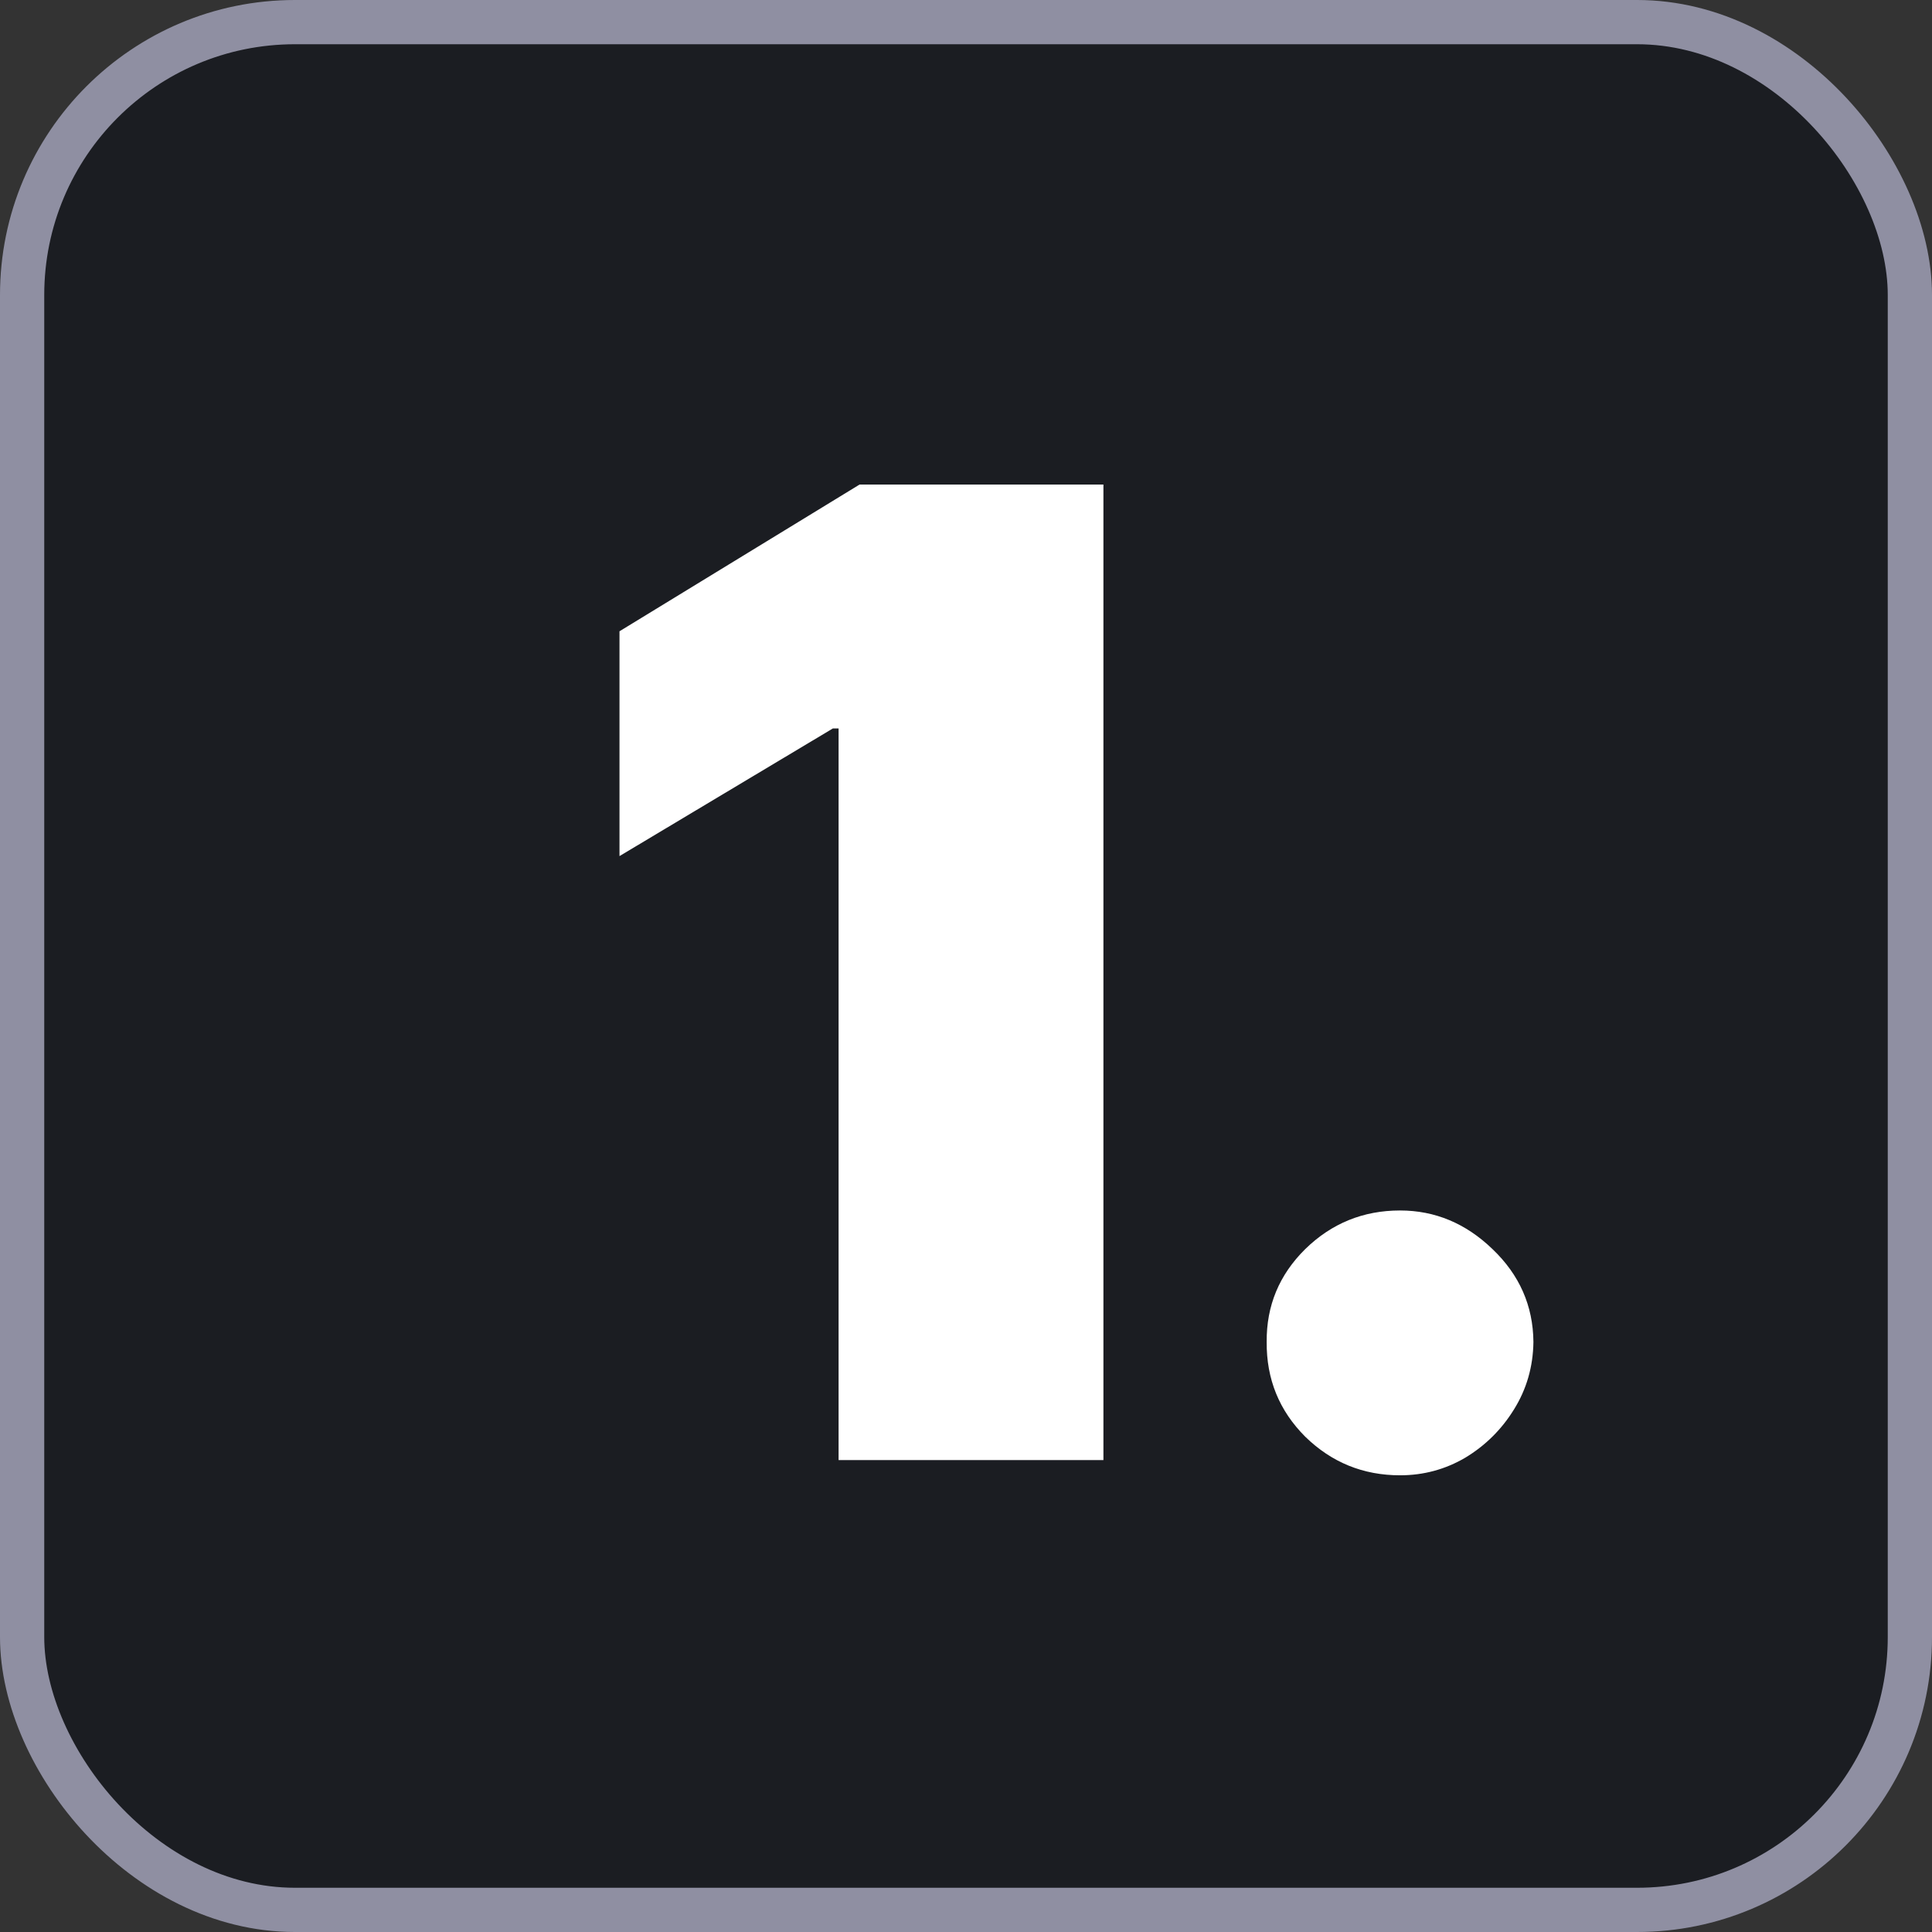
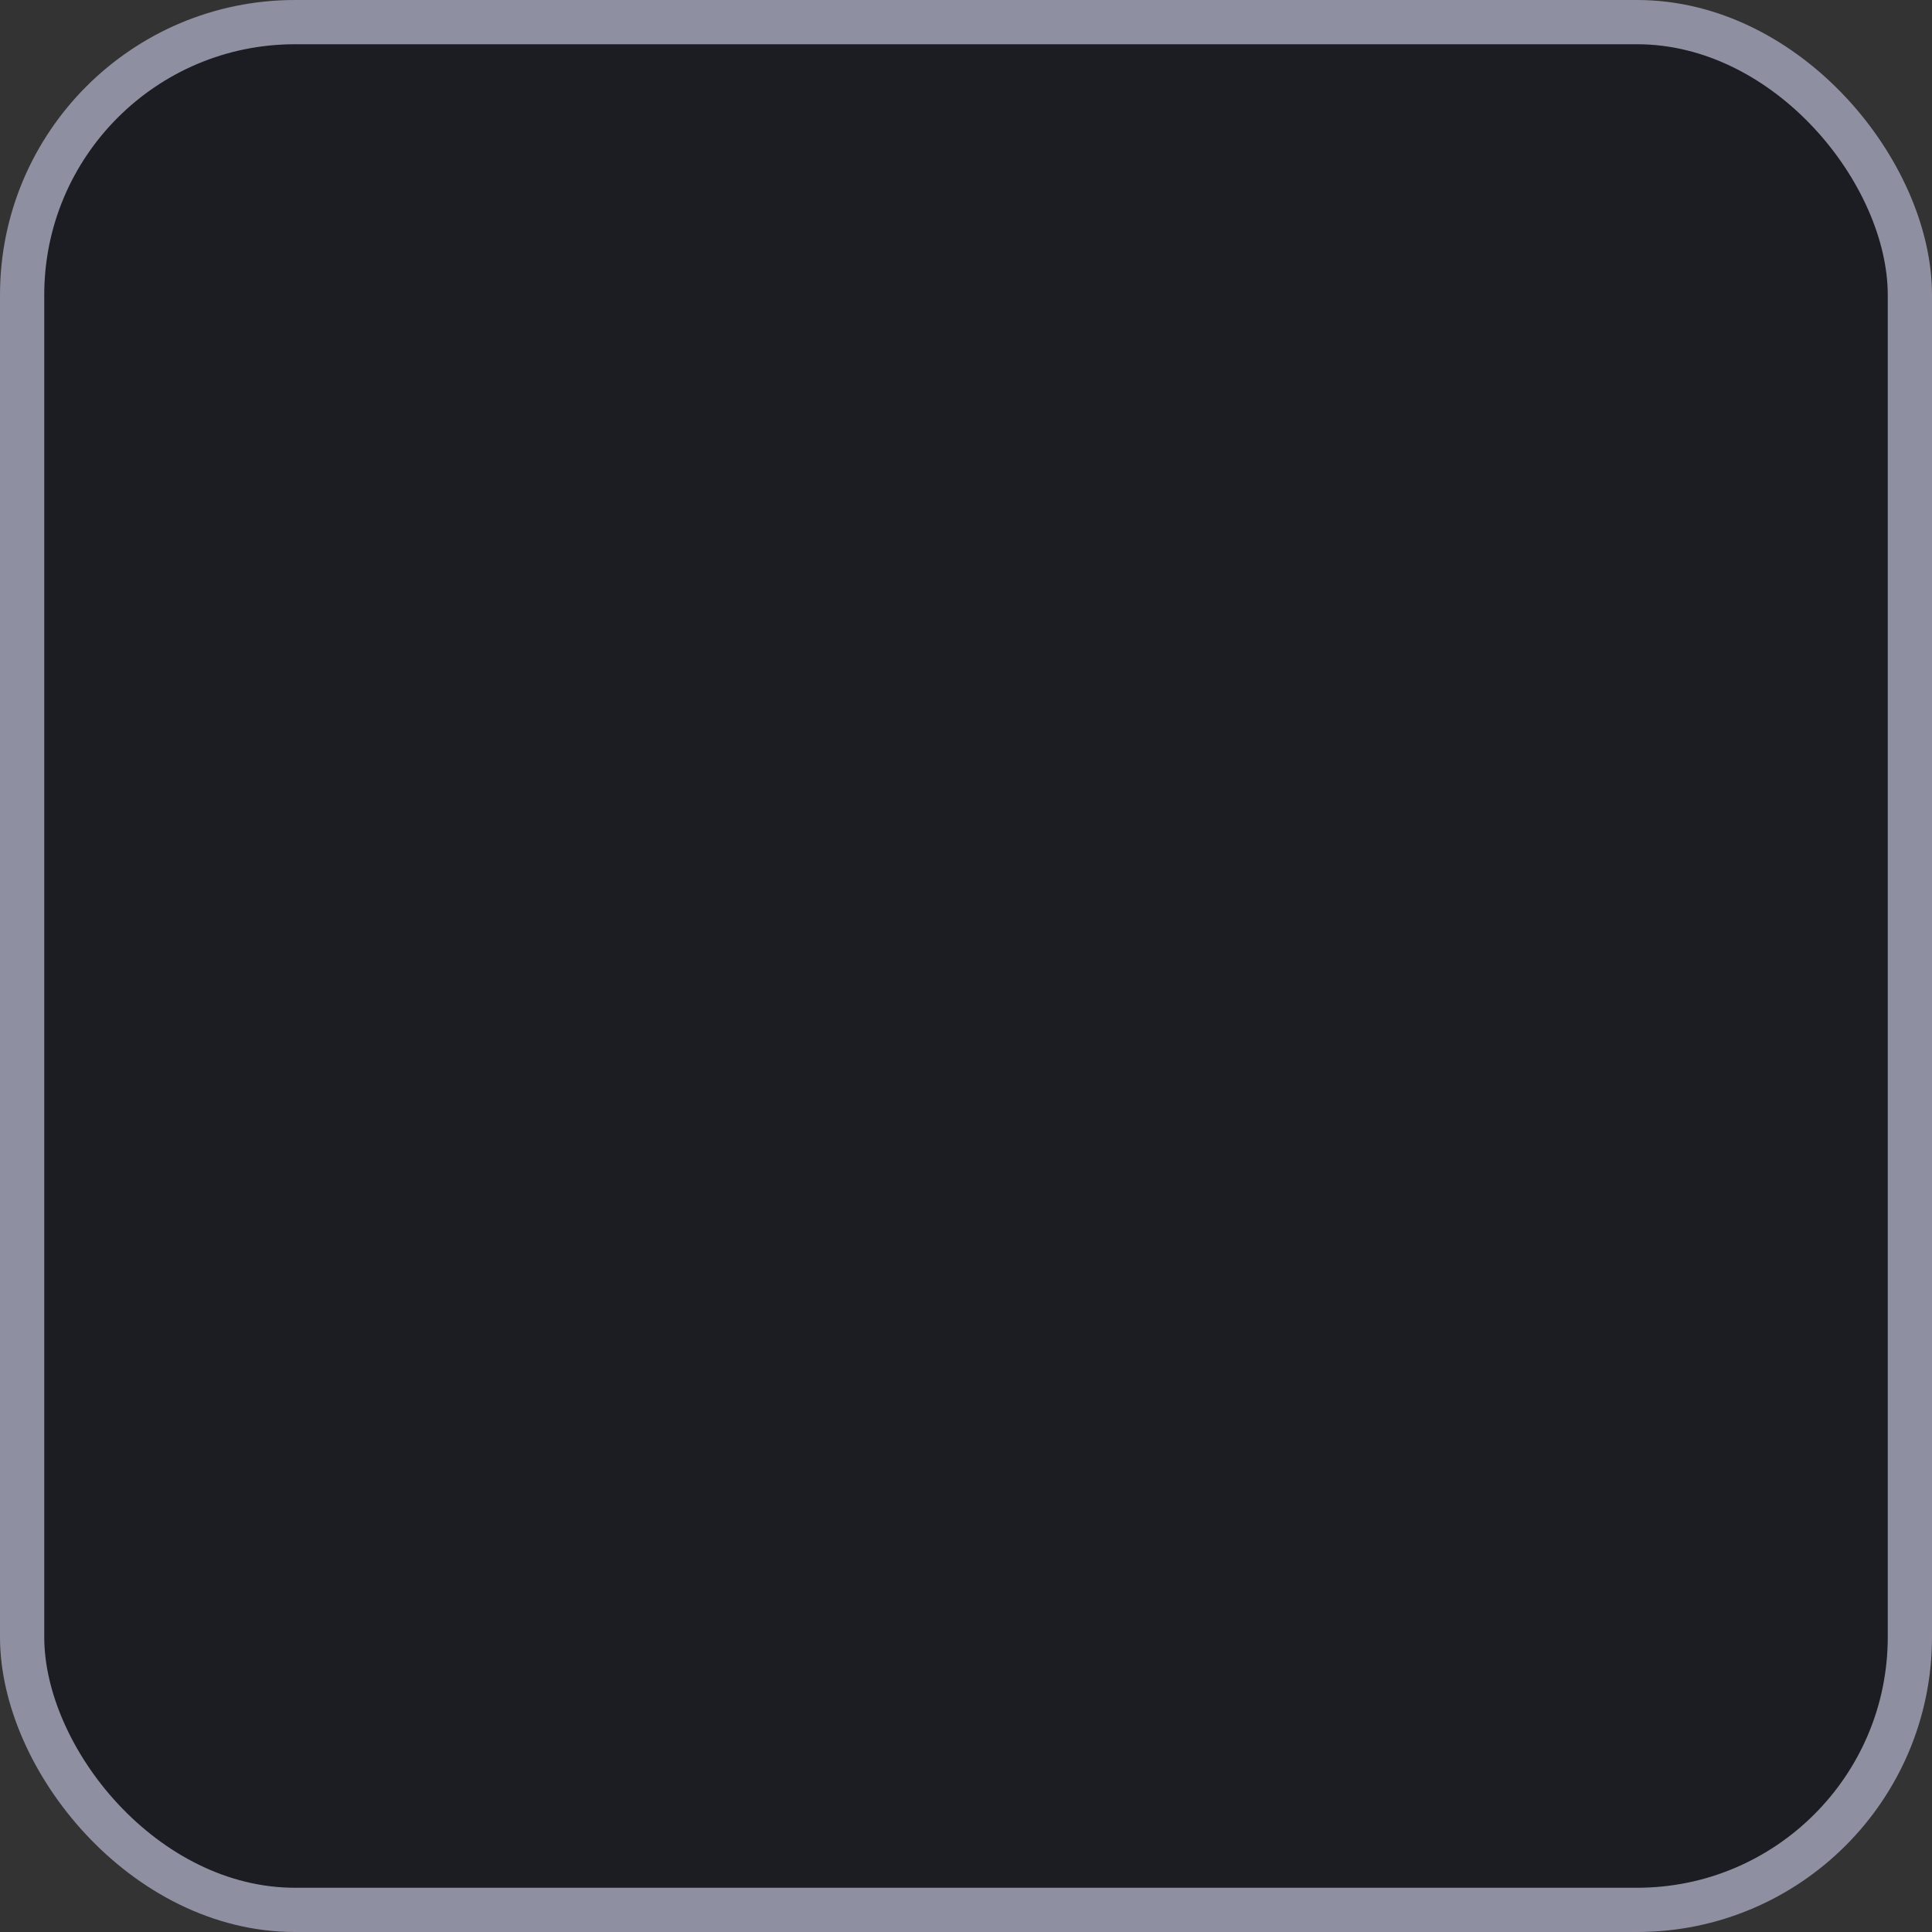
<svg xmlns="http://www.w3.org/2000/svg" width="131" height="131" viewBox="0 0 131 131" fill="none">
  <rect x="0" y="0" width="131" height="131" fill="#333333" stroke="none" />
  <rect x="1.5" y="1.5" width="128" height="128" rx="18.5" fill="#1B1D22" stroke="#8F8FA2" stroke-width="3" />
-   <path d="M74.818 32.856V99H56.861V49.392H56.474L42.005 58.048V42.804L58.282 32.856H74.818ZM94.931 100.033C92.433 100.033 90.291 99.162 88.504 97.418C86.738 95.652 85.866 93.51 85.888 90.99C85.866 88.536 86.738 86.437 88.504 84.693C90.291 82.949 92.433 82.077 94.931 82.077C97.299 82.077 99.388 82.949 101.196 84.693C103.027 86.437 103.952 88.536 103.974 90.99C103.952 92.67 103.511 94.199 102.65 95.577C101.81 96.933 100.712 98.02 99.356 98.838C97.999 99.635 96.524 100.033 94.931 100.033Z" fill="white" />
</svg>